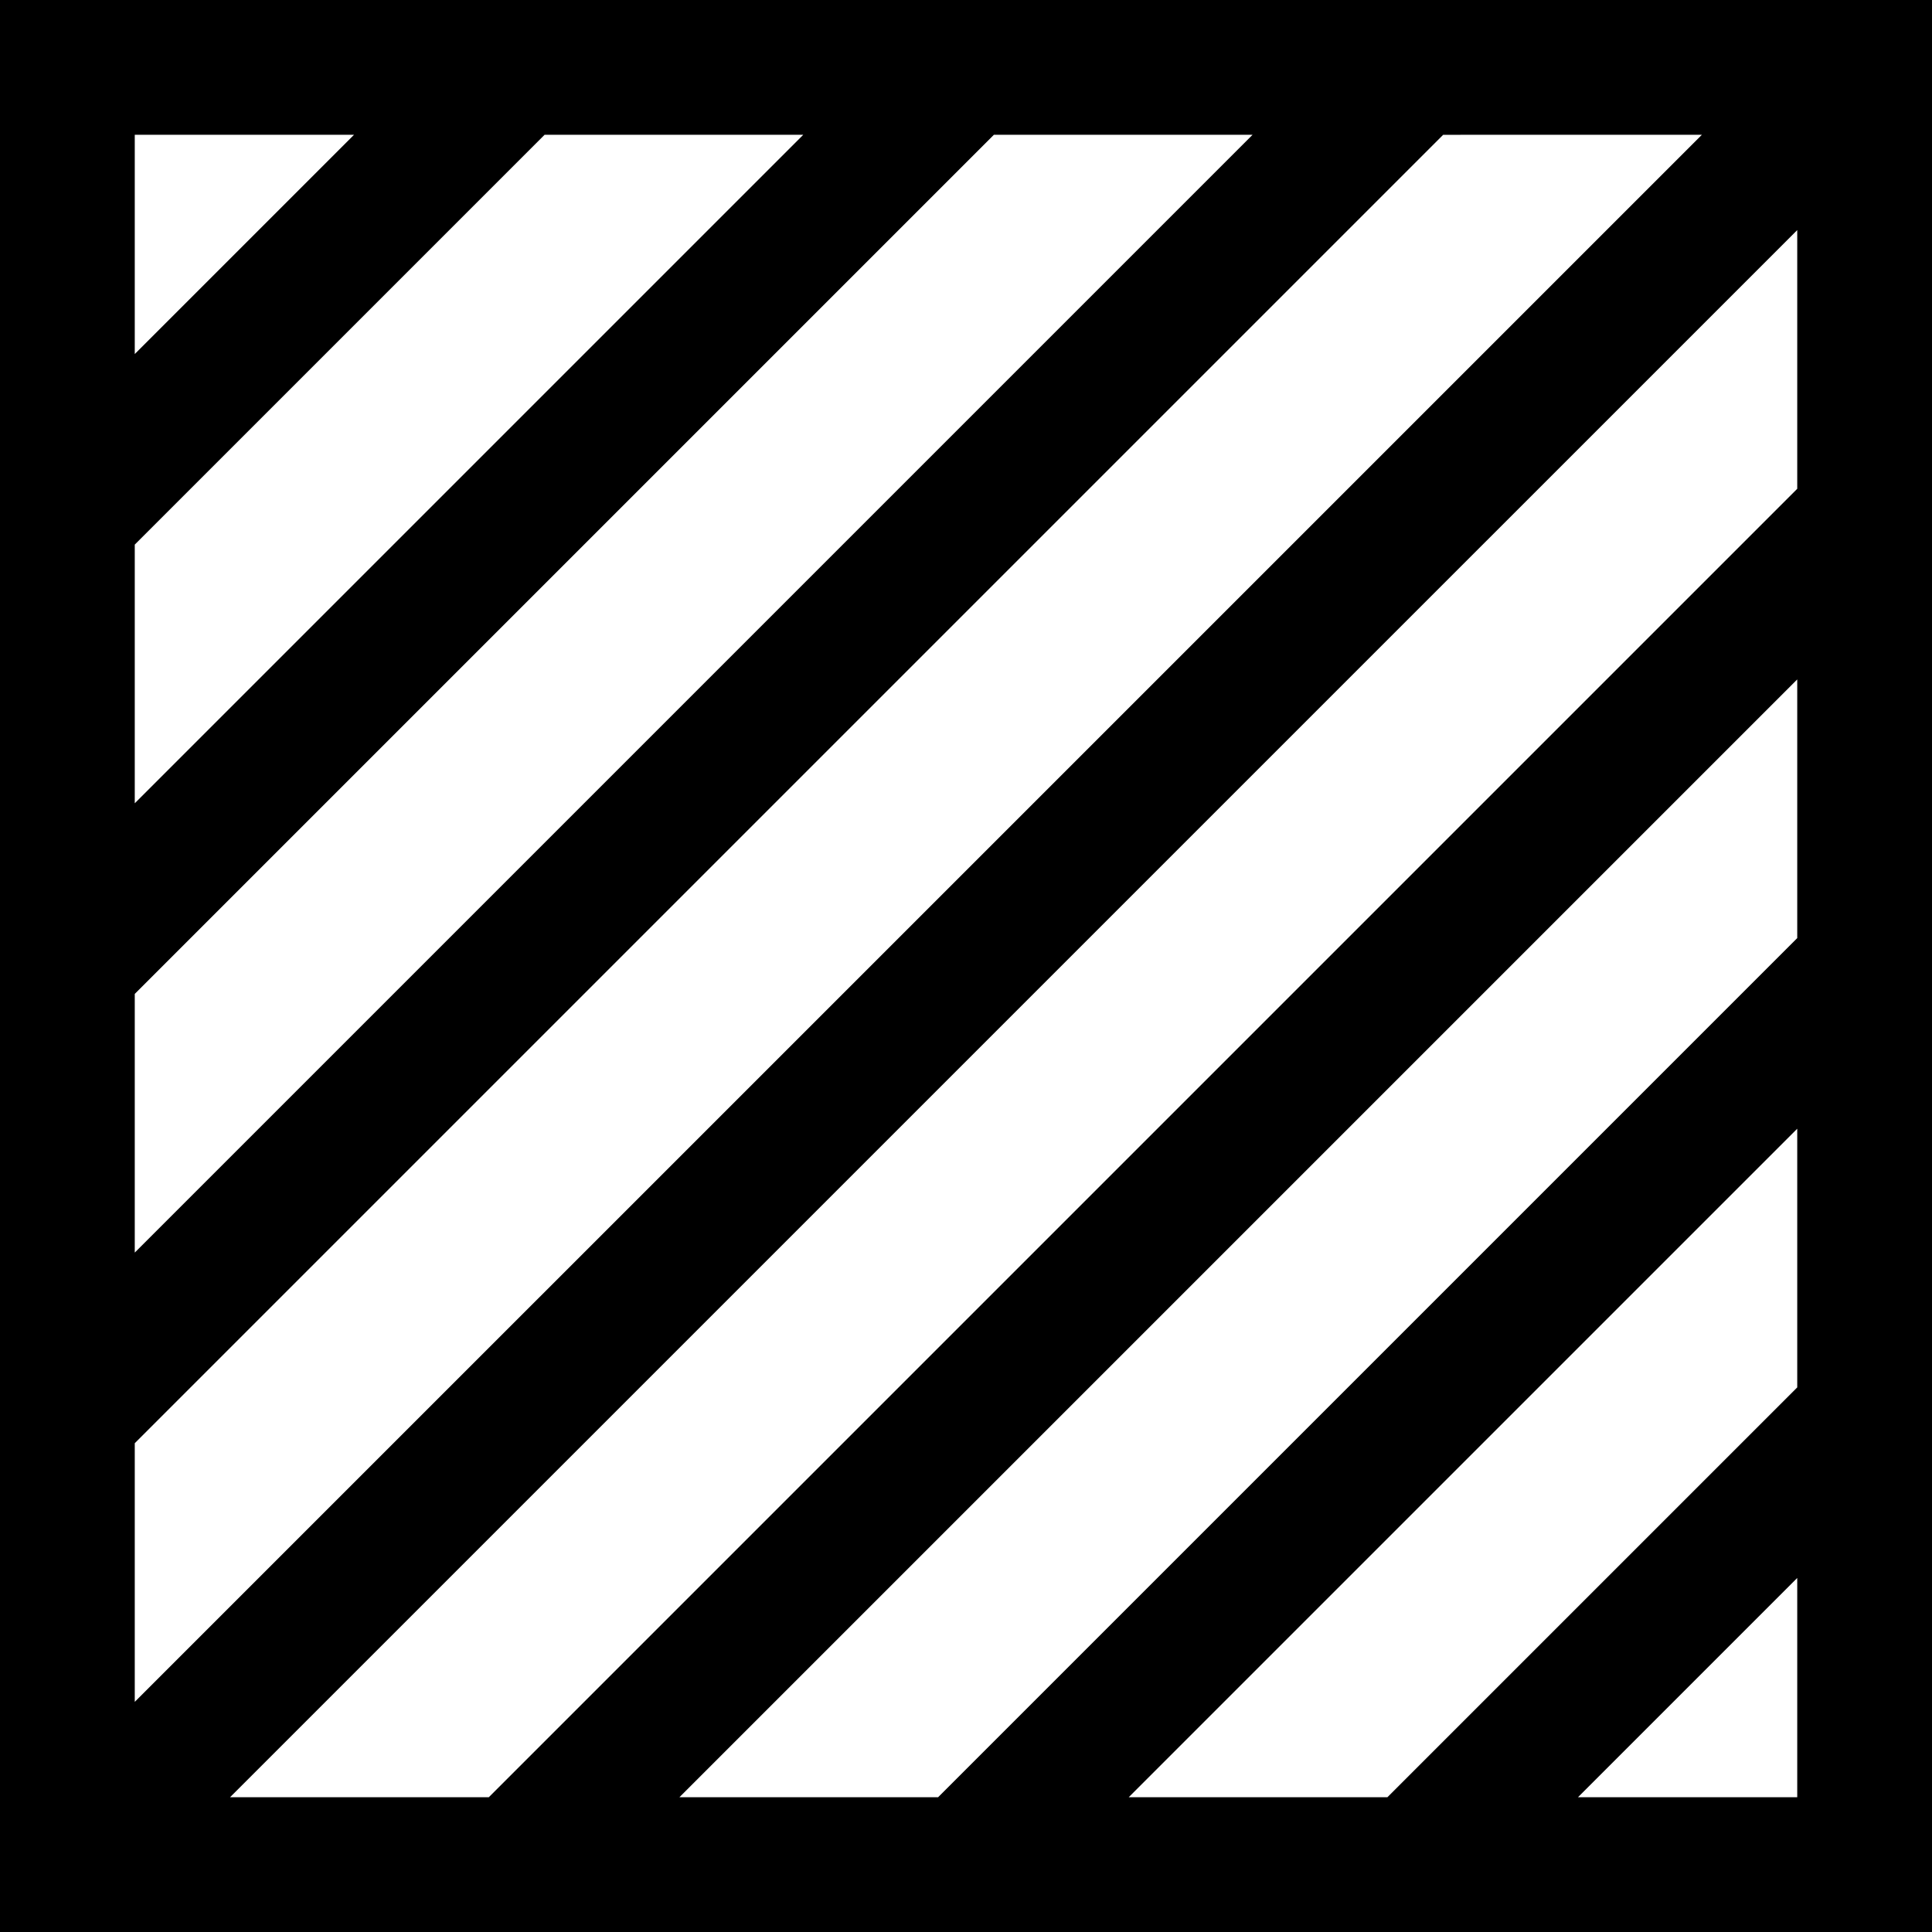
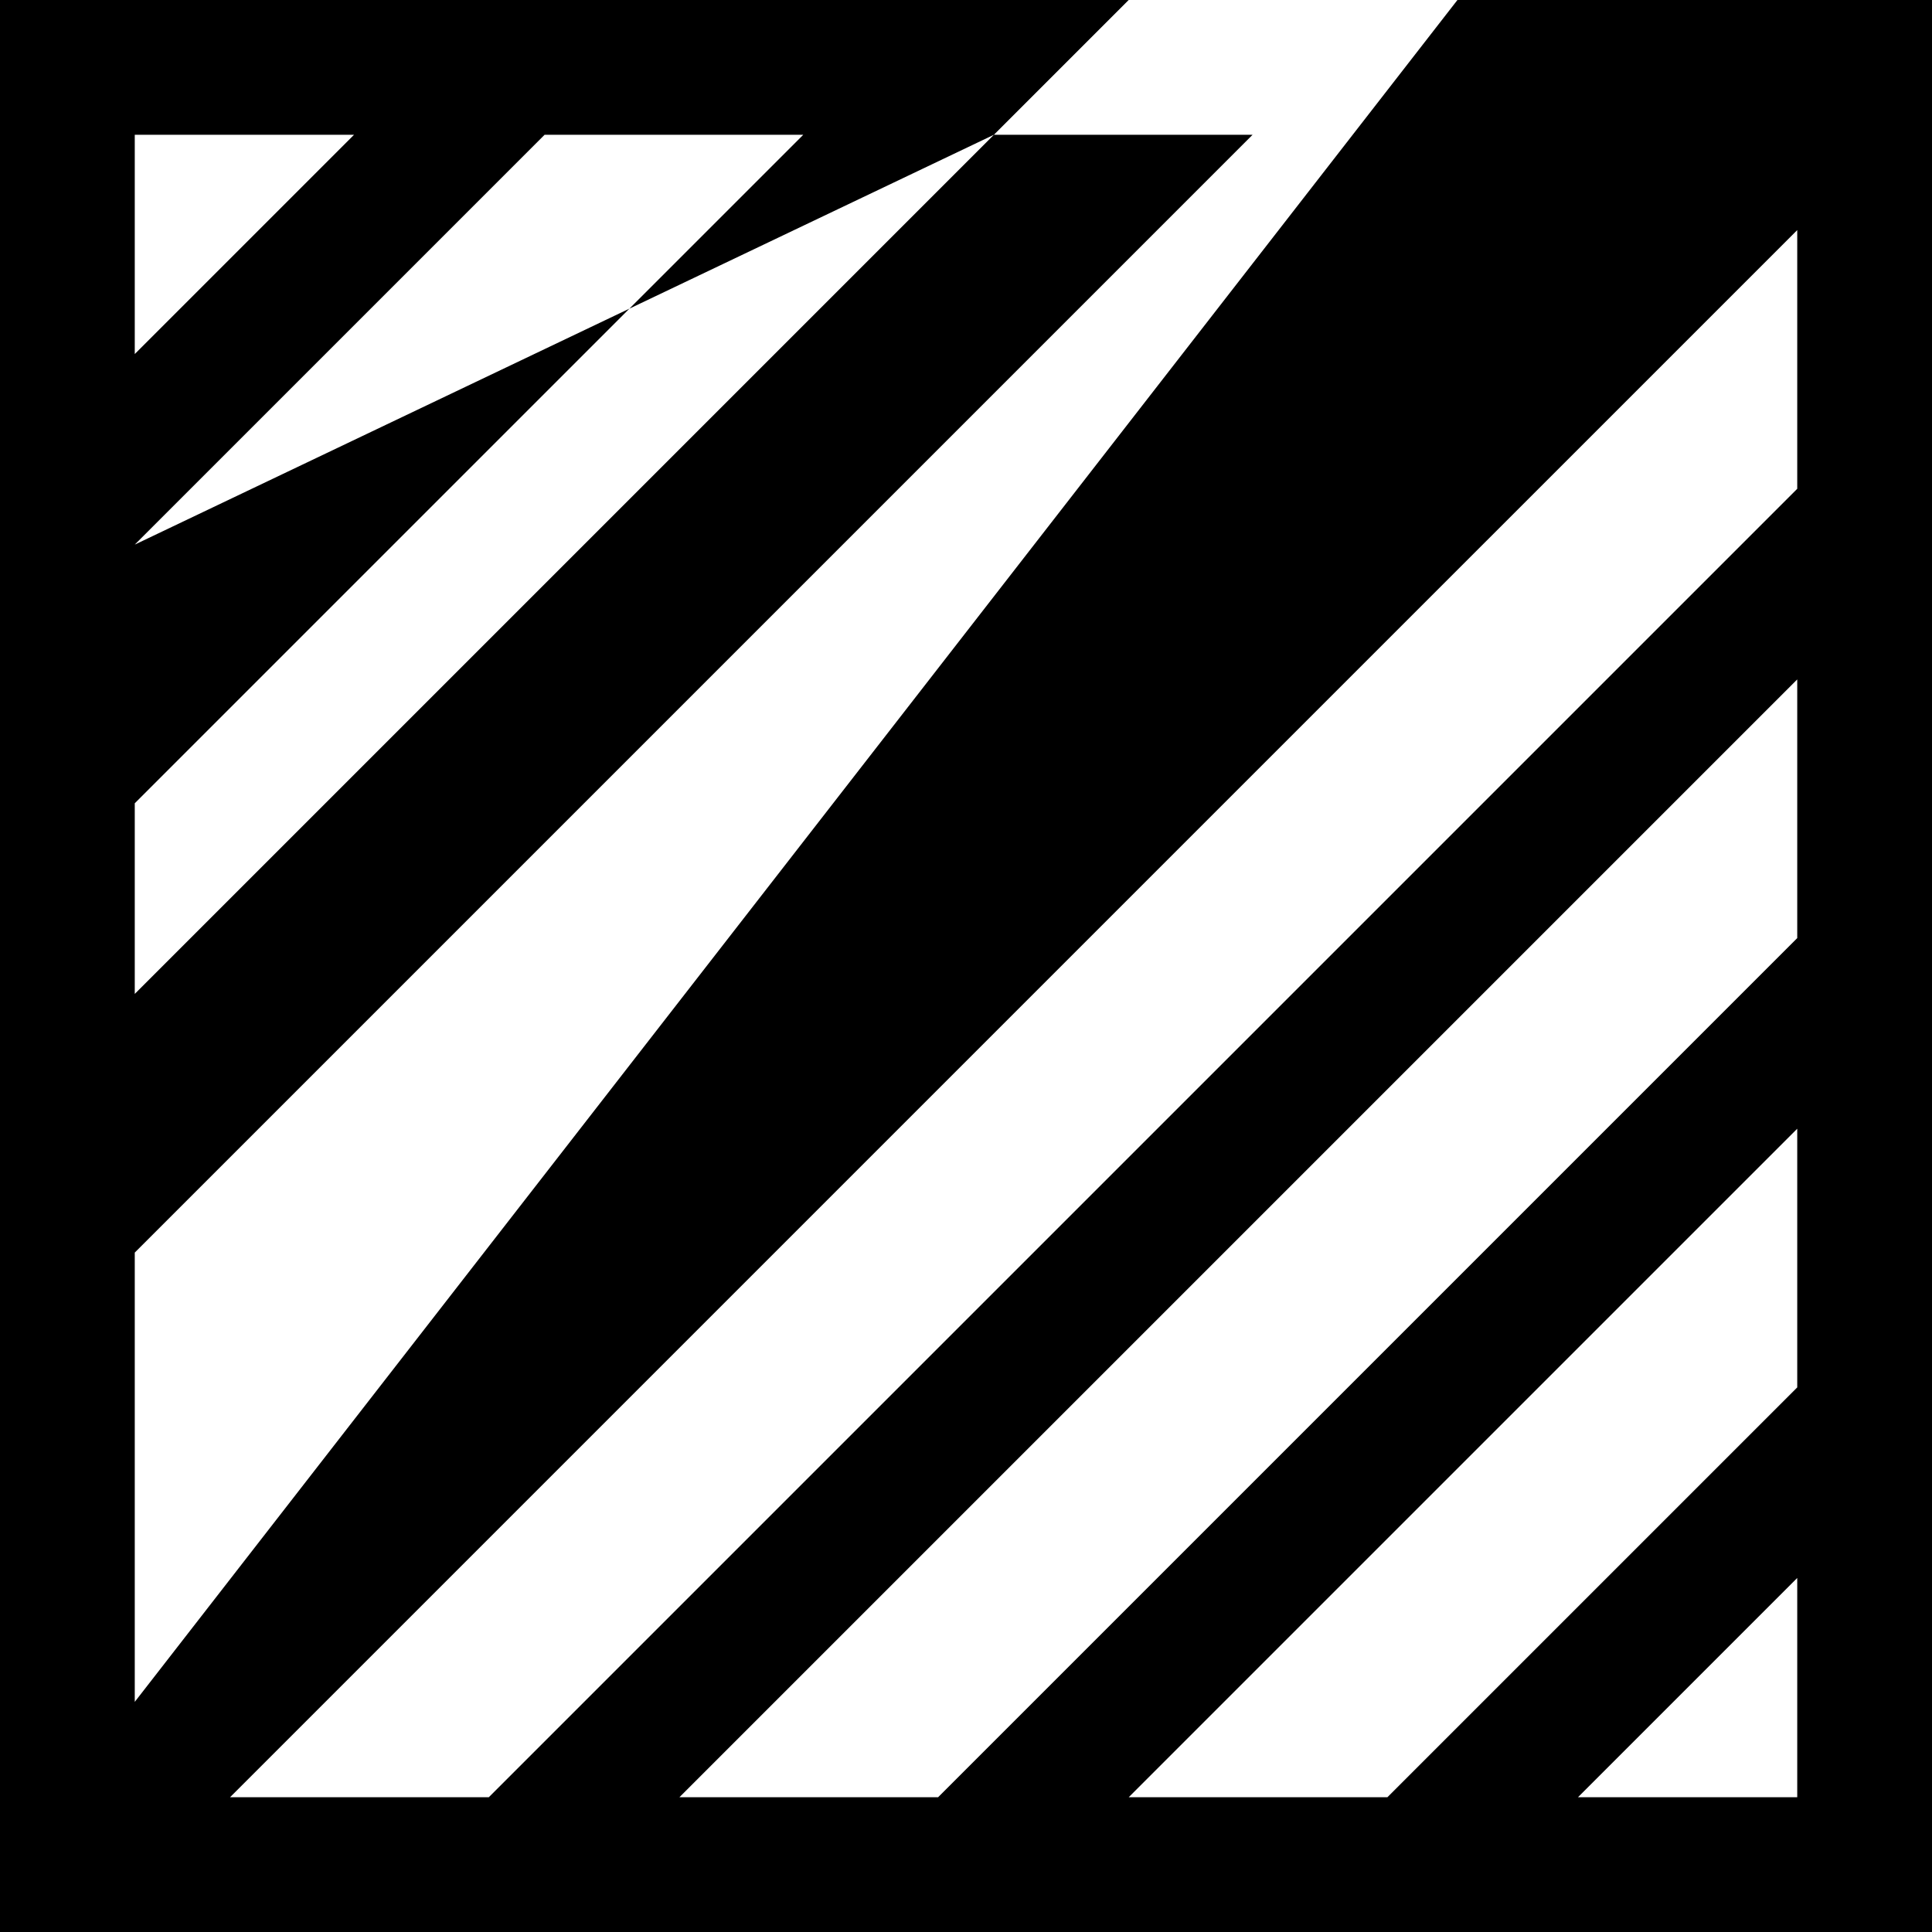
<svg xmlns="http://www.w3.org/2000/svg" width="164.494" height="164.494" viewBox="0 0 164.494 164.494">
-   <path id="Path_15" data-name="Path 15" d="M153.02,134.352V153.02H134.352Zm0-38.25v22.024L118.125,153.02H96.1Zm0-38.254V79.871L79.871,153.02H57.847Zm0-38.258V41.617l-111.4,111.4H19.589ZM11.474,11.474H30.143L11.474,30.143Zm0,34.895L46.369,11.474H68.393L11.474,68.393Zm0,38.254L84.623,11.474h22.024L11.474,106.647Zm0,38.254,111.4-111.4H144.9L11.474,144.9ZM0,164.494H164.494V0H0Z" />
+   <path id="Path_15" data-name="Path 15" d="M153.02,134.352V153.02H134.352Zm0-38.25v22.024L118.125,153.02H96.1Zm0-38.254V79.871L79.871,153.02H57.847Zm0-38.258V41.617l-111.4,111.4H19.589ZM11.474,11.474H30.143L11.474,30.143Zm0,34.895L46.369,11.474H68.393L11.474,68.393ZL84.623,11.474h22.024L11.474,106.647Zm0,38.254,111.4-111.4H144.9L11.474,144.9ZM0,164.494H164.494V0H0Z" />
</svg>